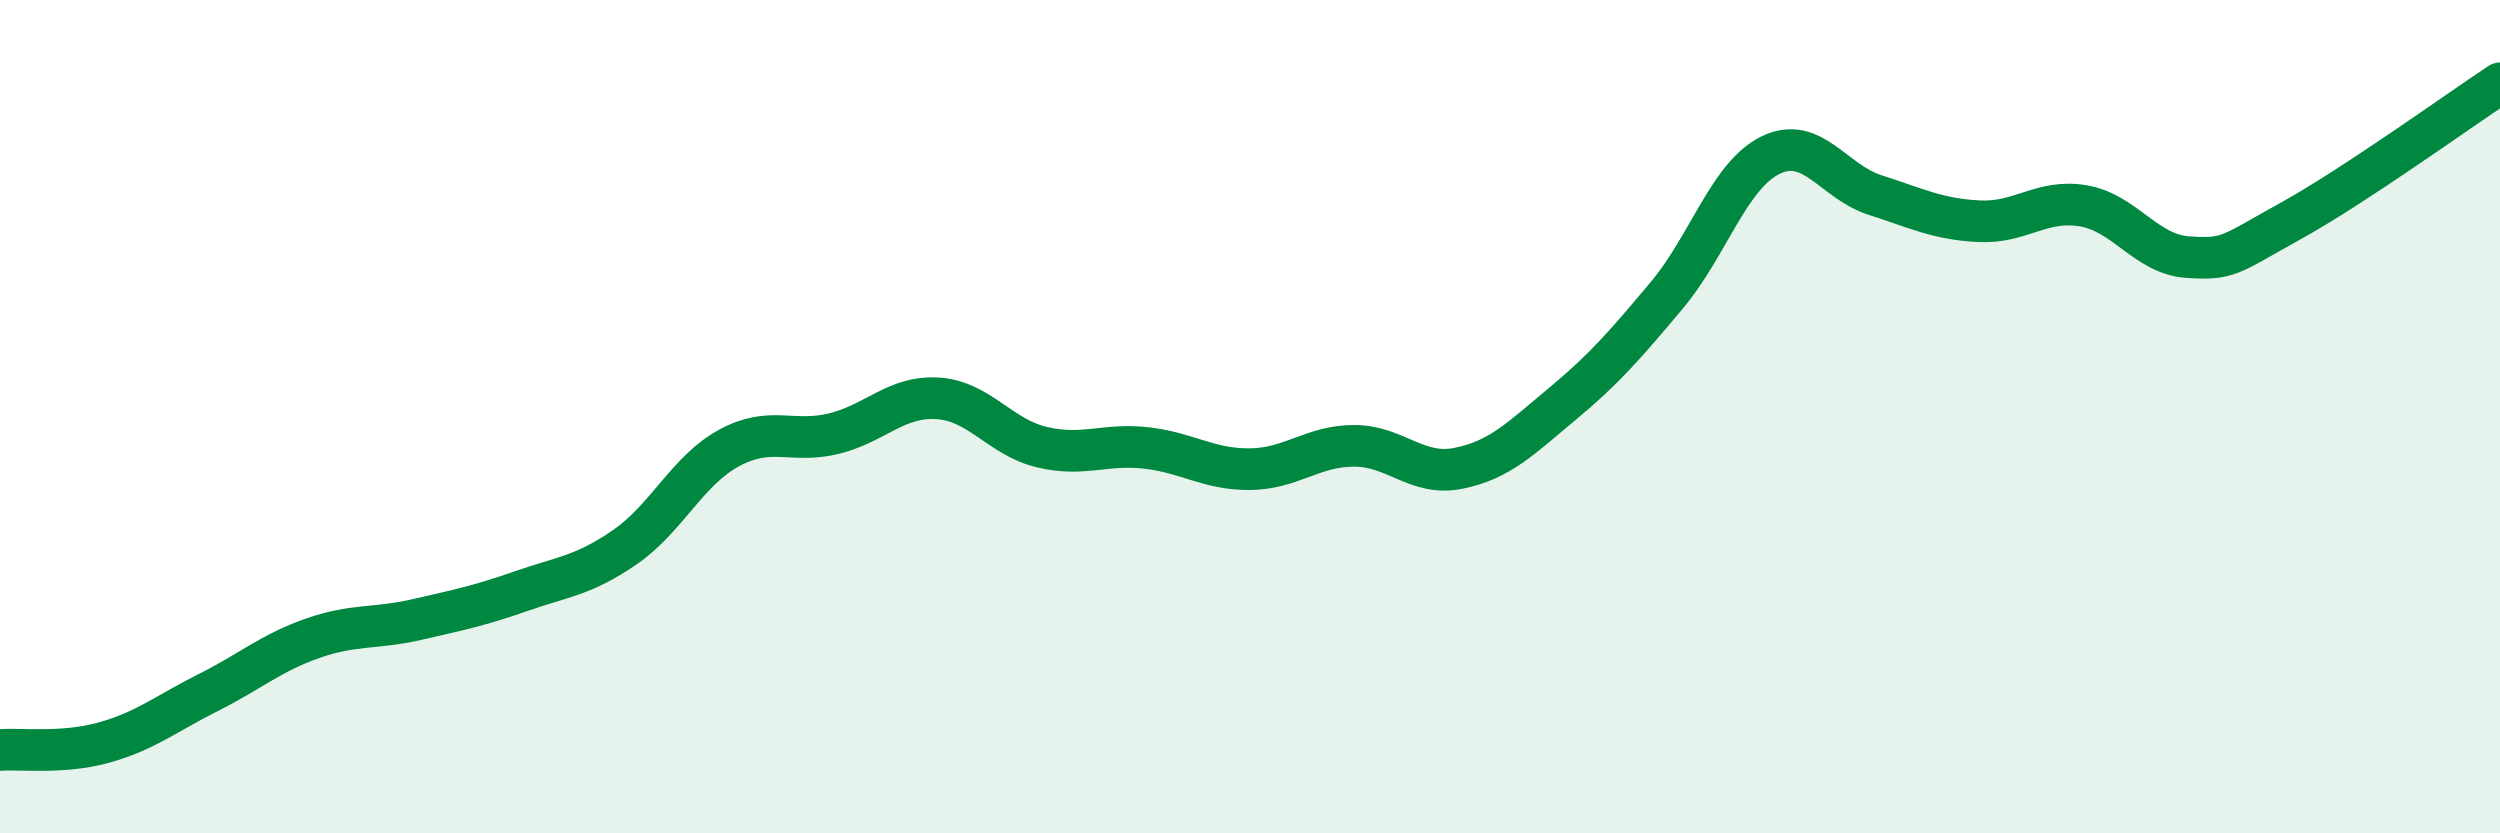
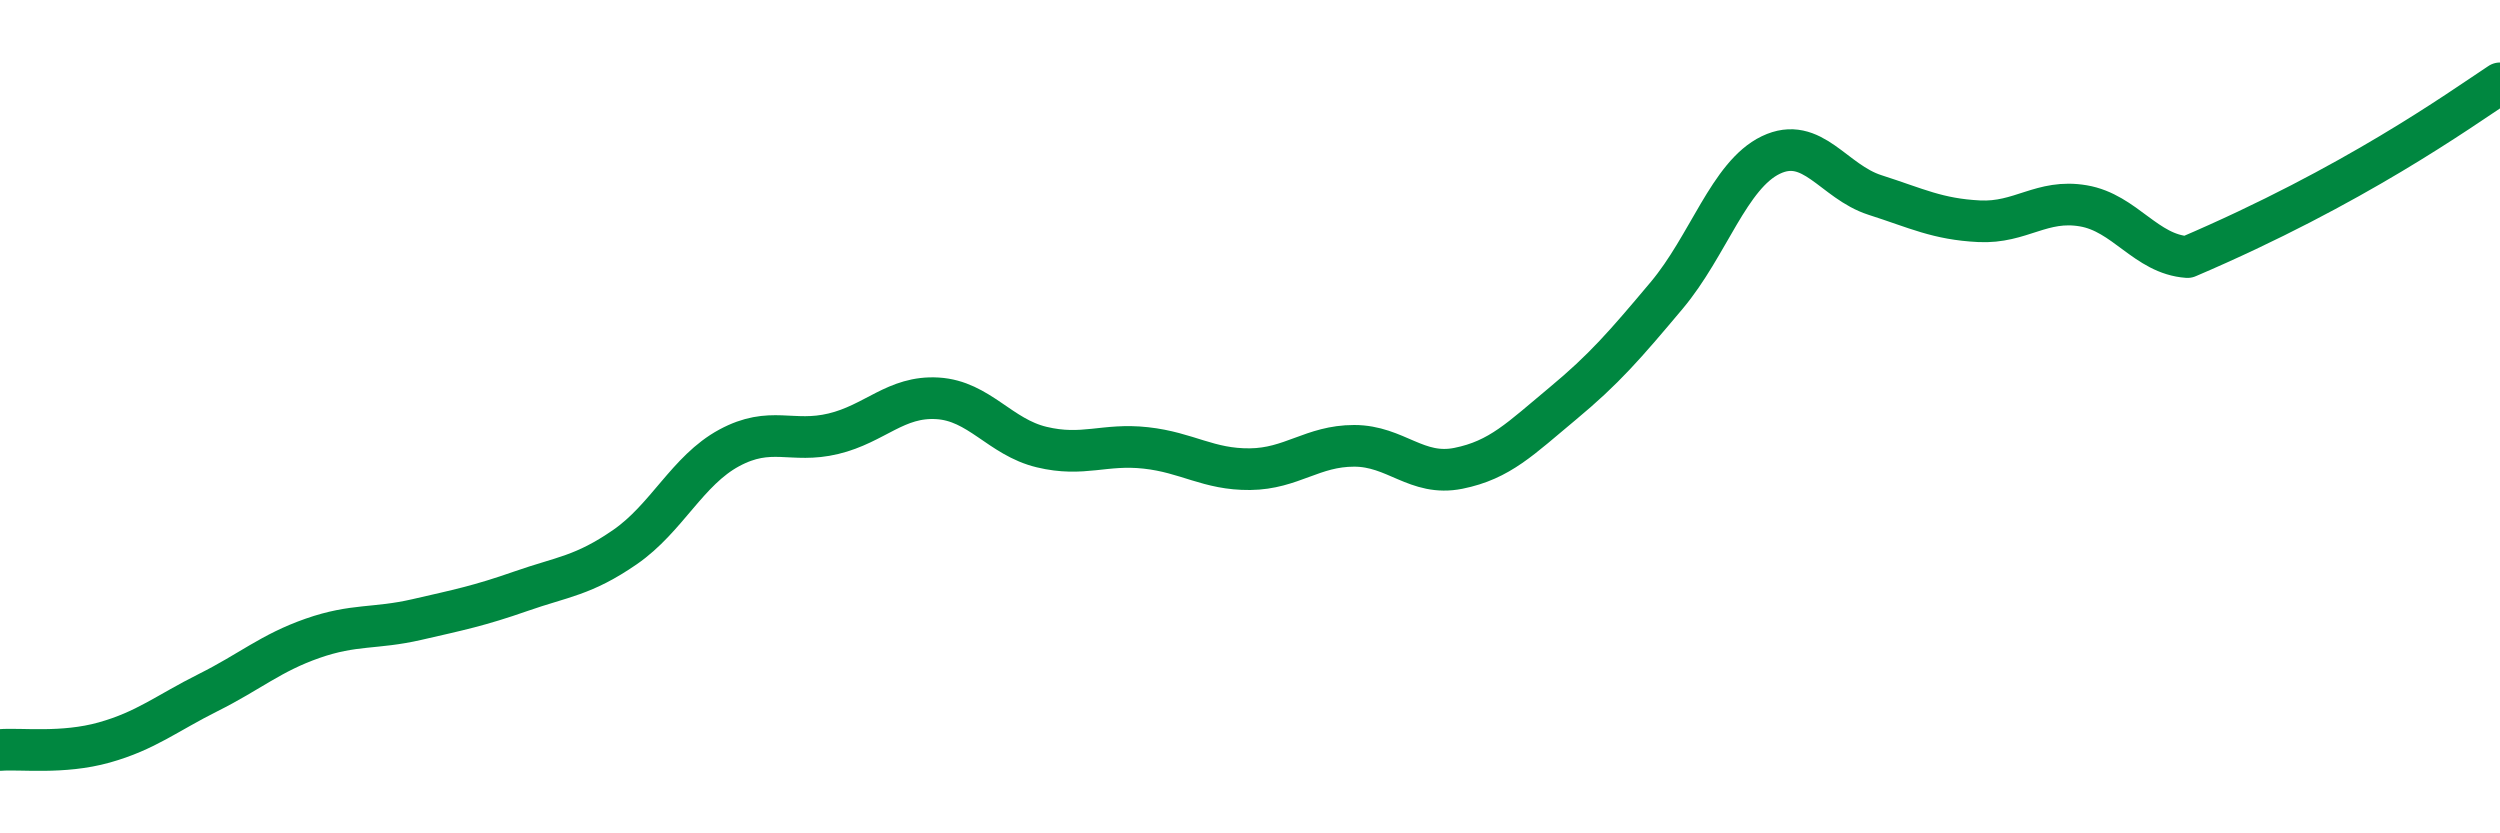
<svg xmlns="http://www.w3.org/2000/svg" width="60" height="20" viewBox="0 0 60 20">
-   <path d="M 0,18 C 0.5,17.96 1.5,18.1 2.5,17.82 C 3.5,17.54 4,17.12 5,16.62 C 6,16.12 6.5,15.67 7.5,15.32 C 8.5,14.97 9,15.1 10,14.87 C 11,14.64 11.5,14.54 12.5,14.19 C 13.5,13.84 14,13.82 15,13.13 C 16,12.44 16.5,11.29 17.5,10.75 C 18.5,10.21 19,10.65 20,10.41 C 21,10.17 21.5,9.5 22.5,9.56 C 23.5,9.62 24,10.49 25,10.73 C 26,10.97 26.5,10.64 27.5,10.75 C 28.5,10.86 29,11.27 30,11.26 C 31,11.25 31.5,10.7 32.5,10.7 C 33.5,10.7 34,11.44 35,11.24 C 36,11.04 36.5,10.52 37.5,9.69 C 38.5,8.86 39,8.28 40,7.09 C 41,5.9 41.5,4.2 42.5,3.72 C 43.5,3.24 44,4.36 45,4.68 C 46,5 46.5,5.26 47.5,5.31 C 48.5,5.36 49,4.77 50,4.94 C 51,5.11 51.5,6.1 52.5,6.17 C 53.5,6.24 53.5,6.12 55,5.29 C 56.5,4.46 59,2.66 60,2L60 20L0 20Z" fill="#008740" opacity="0.1" stroke-linecap="round" stroke-linejoin="round" />
-   <path d="M 0,18 C 0.5,17.96 1.5,18.1 2.5,17.82 C 3.5,17.54 4,17.12 5,16.62 C 6,16.12 6.5,15.67 7.5,15.32 C 8.5,14.97 9,15.1 10,14.87 C 11,14.64 11.5,14.54 12.5,14.19 C 13.5,13.84 14,13.82 15,13.13 C 16,12.44 16.5,11.29 17.5,10.75 C 18.5,10.21 19,10.65 20,10.41 C 21,10.17 21.5,9.5 22.5,9.56 C 23.5,9.62 24,10.49 25,10.73 C 26,10.97 26.5,10.64 27.5,10.75 C 28.5,10.86 29,11.27 30,11.26 C 31,11.25 31.5,10.7 32.5,10.7 C 33.5,10.7 34,11.44 35,11.24 C 36,11.04 36.5,10.52 37.5,9.69 C 38.5,8.86 39,8.28 40,7.09 C 41,5.9 41.5,4.2 42.5,3.72 C 43.5,3.24 44,4.36 45,4.68 C 46,5 46.5,5.26 47.5,5.31 C 48.5,5.36 49,4.77 50,4.94 C 51,5.11 51.5,6.1 52.5,6.17 C 53.5,6.24 53.5,6.12 55,5.29 C 56.5,4.46 59,2.66 60,2" stroke="#008740" stroke-width="1" fill="none" stroke-linecap="round" stroke-linejoin="round" />
+   <path d="M 0,18 C 0.5,17.96 1.5,18.1 2.5,17.82 C 3.5,17.54 4,17.12 5,16.62 C 6,16.12 6.5,15.67 7.5,15.32 C 8.5,14.97 9,15.1 10,14.87 C 11,14.64 11.5,14.54 12.5,14.19 C 13.5,13.84 14,13.82 15,13.13 C 16,12.44 16.5,11.29 17.5,10.75 C 18.5,10.21 19,10.65 20,10.41 C 21,10.17 21.5,9.5 22.5,9.56 C 23.5,9.62 24,10.49 25,10.73 C 26,10.97 26.5,10.64 27.5,10.75 C 28.5,10.86 29,11.27 30,11.26 C 31,11.25 31.5,10.7 32.5,10.7 C 33.5,10.7 34,11.44 35,11.24 C 36,11.04 36.5,10.52 37.5,9.69 C 38.5,8.86 39,8.28 40,7.09 C 41,5.9 41.5,4.2 42.5,3.72 C 43.5,3.24 44,4.36 45,4.68 C 46,5 46.5,5.26 47.5,5.31 C 48.5,5.36 49,4.77 50,4.94 C 51,5.11 51.5,6.1 52.5,6.17 C 56.5,4.46 59,2.66 60,2" stroke="#008740" stroke-width="1" fill="none" stroke-linecap="round" stroke-linejoin="round" />
</svg>